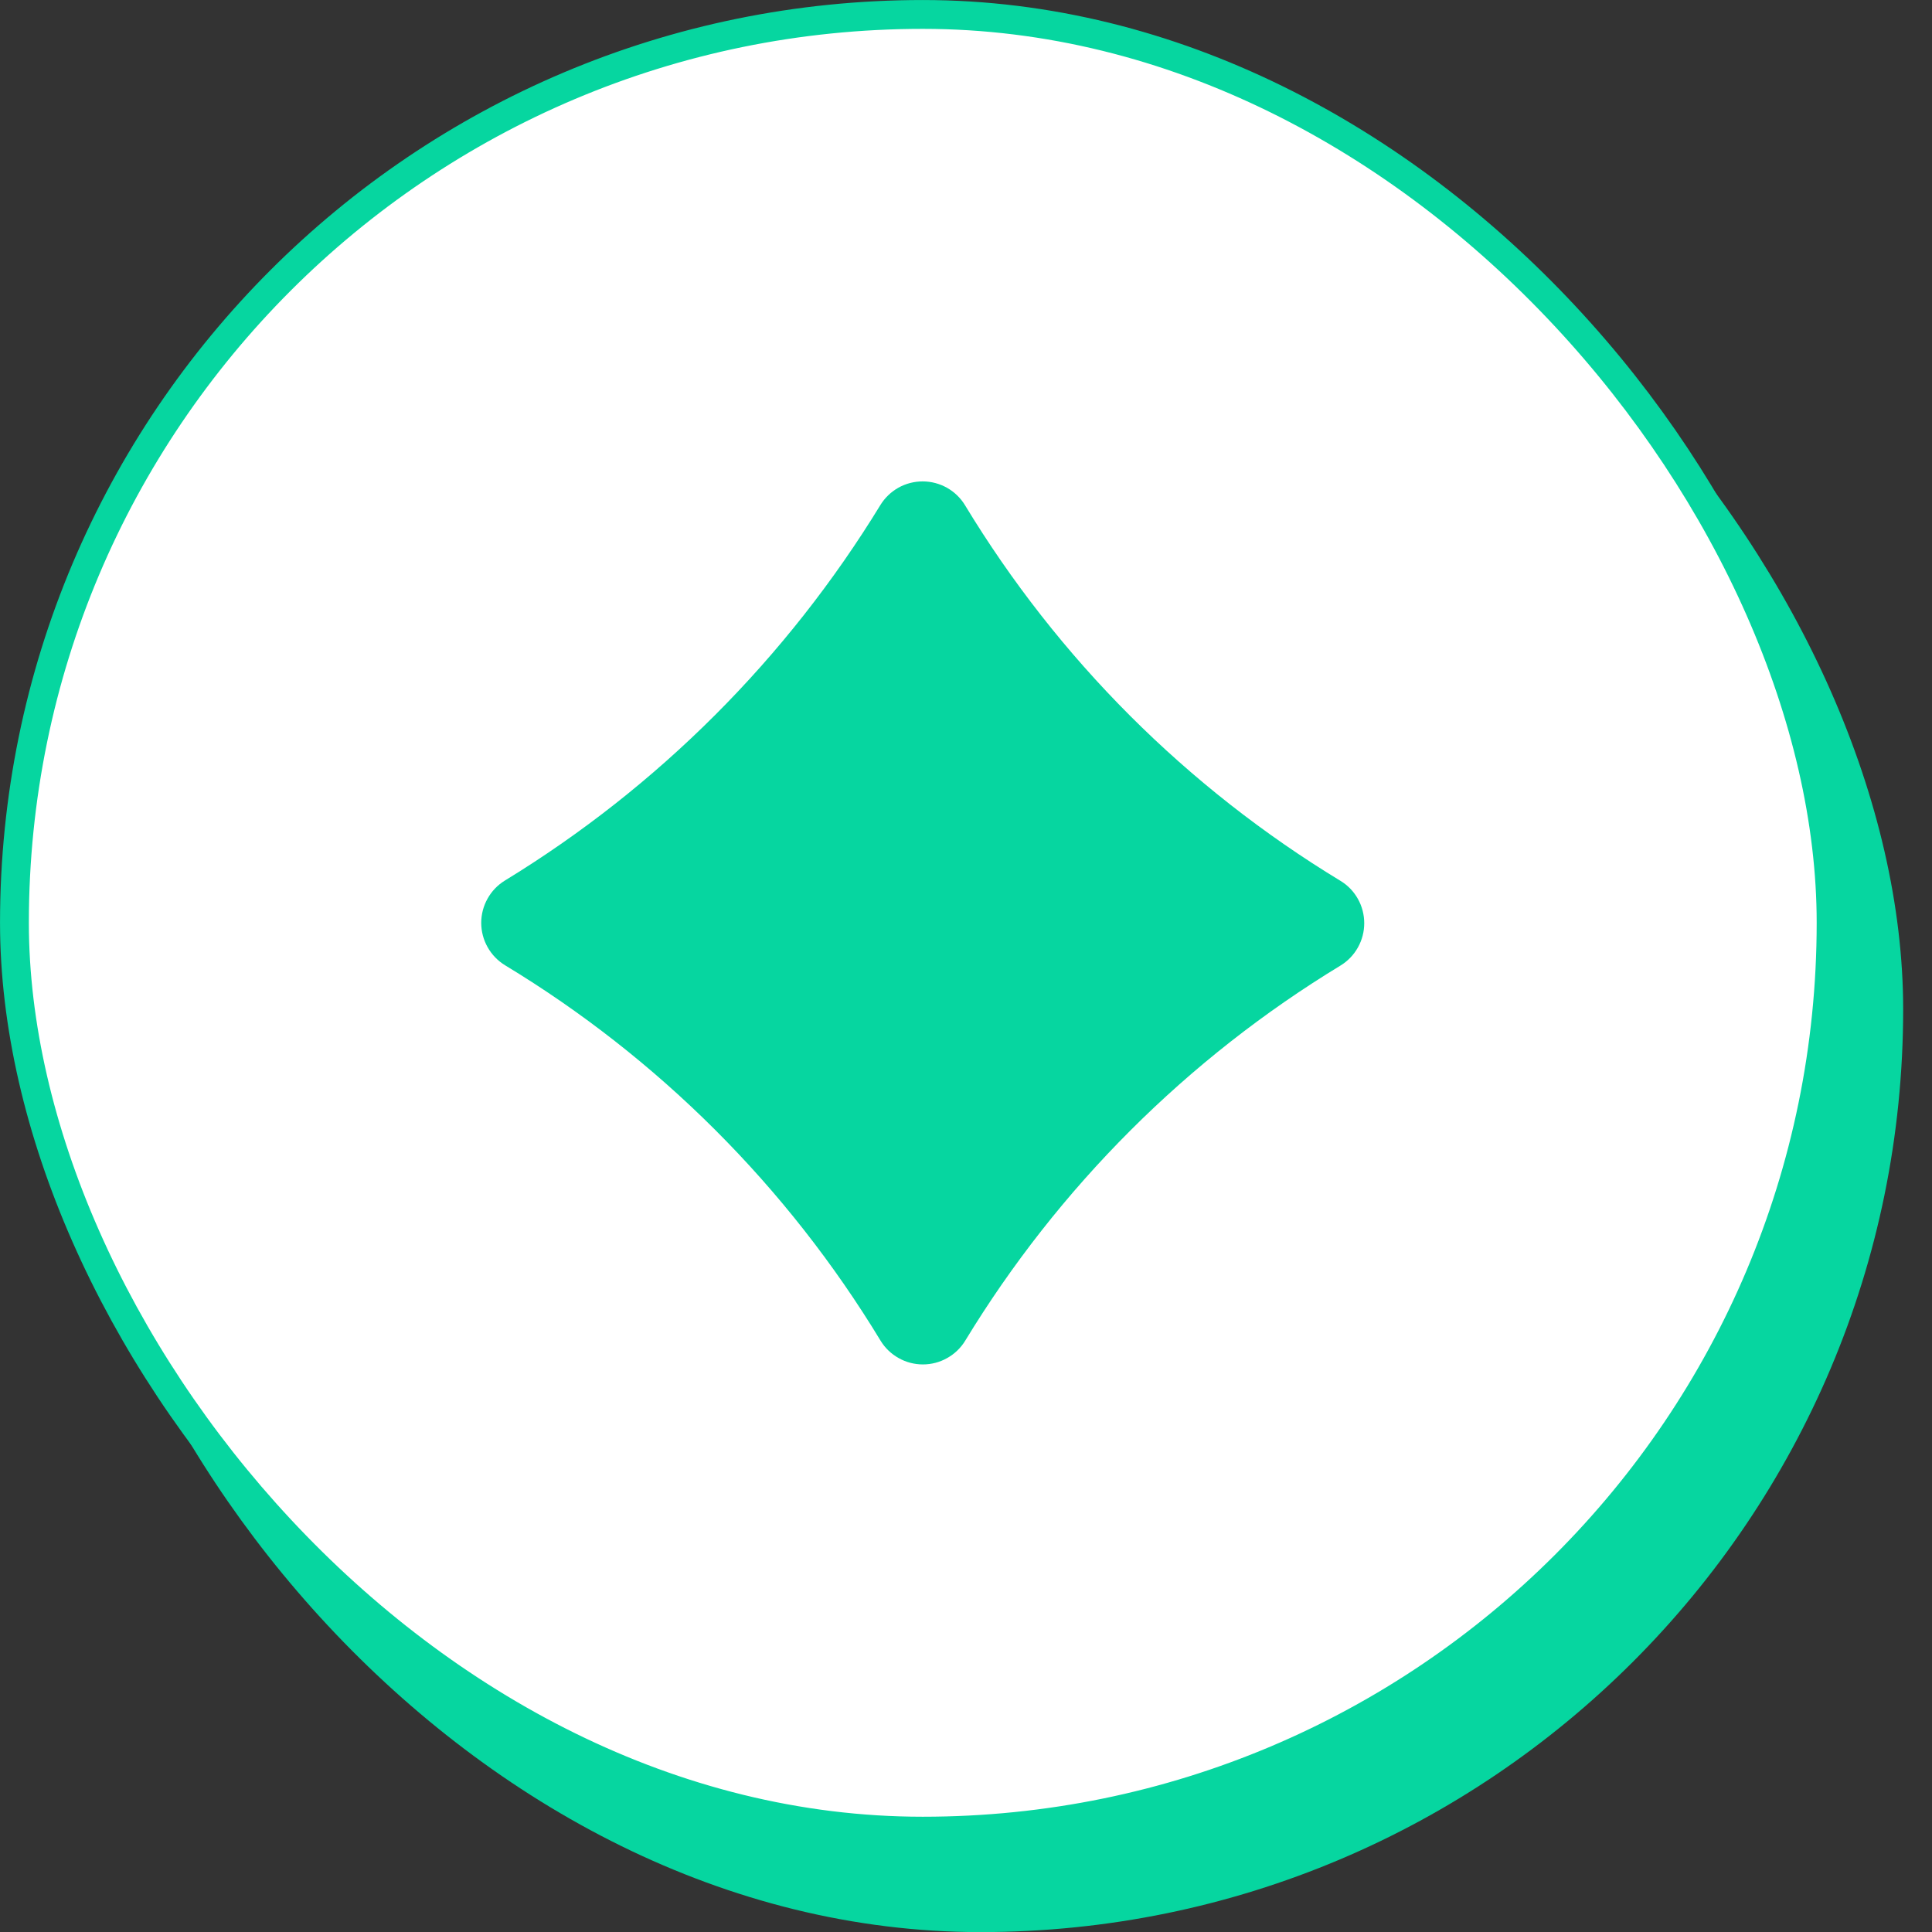
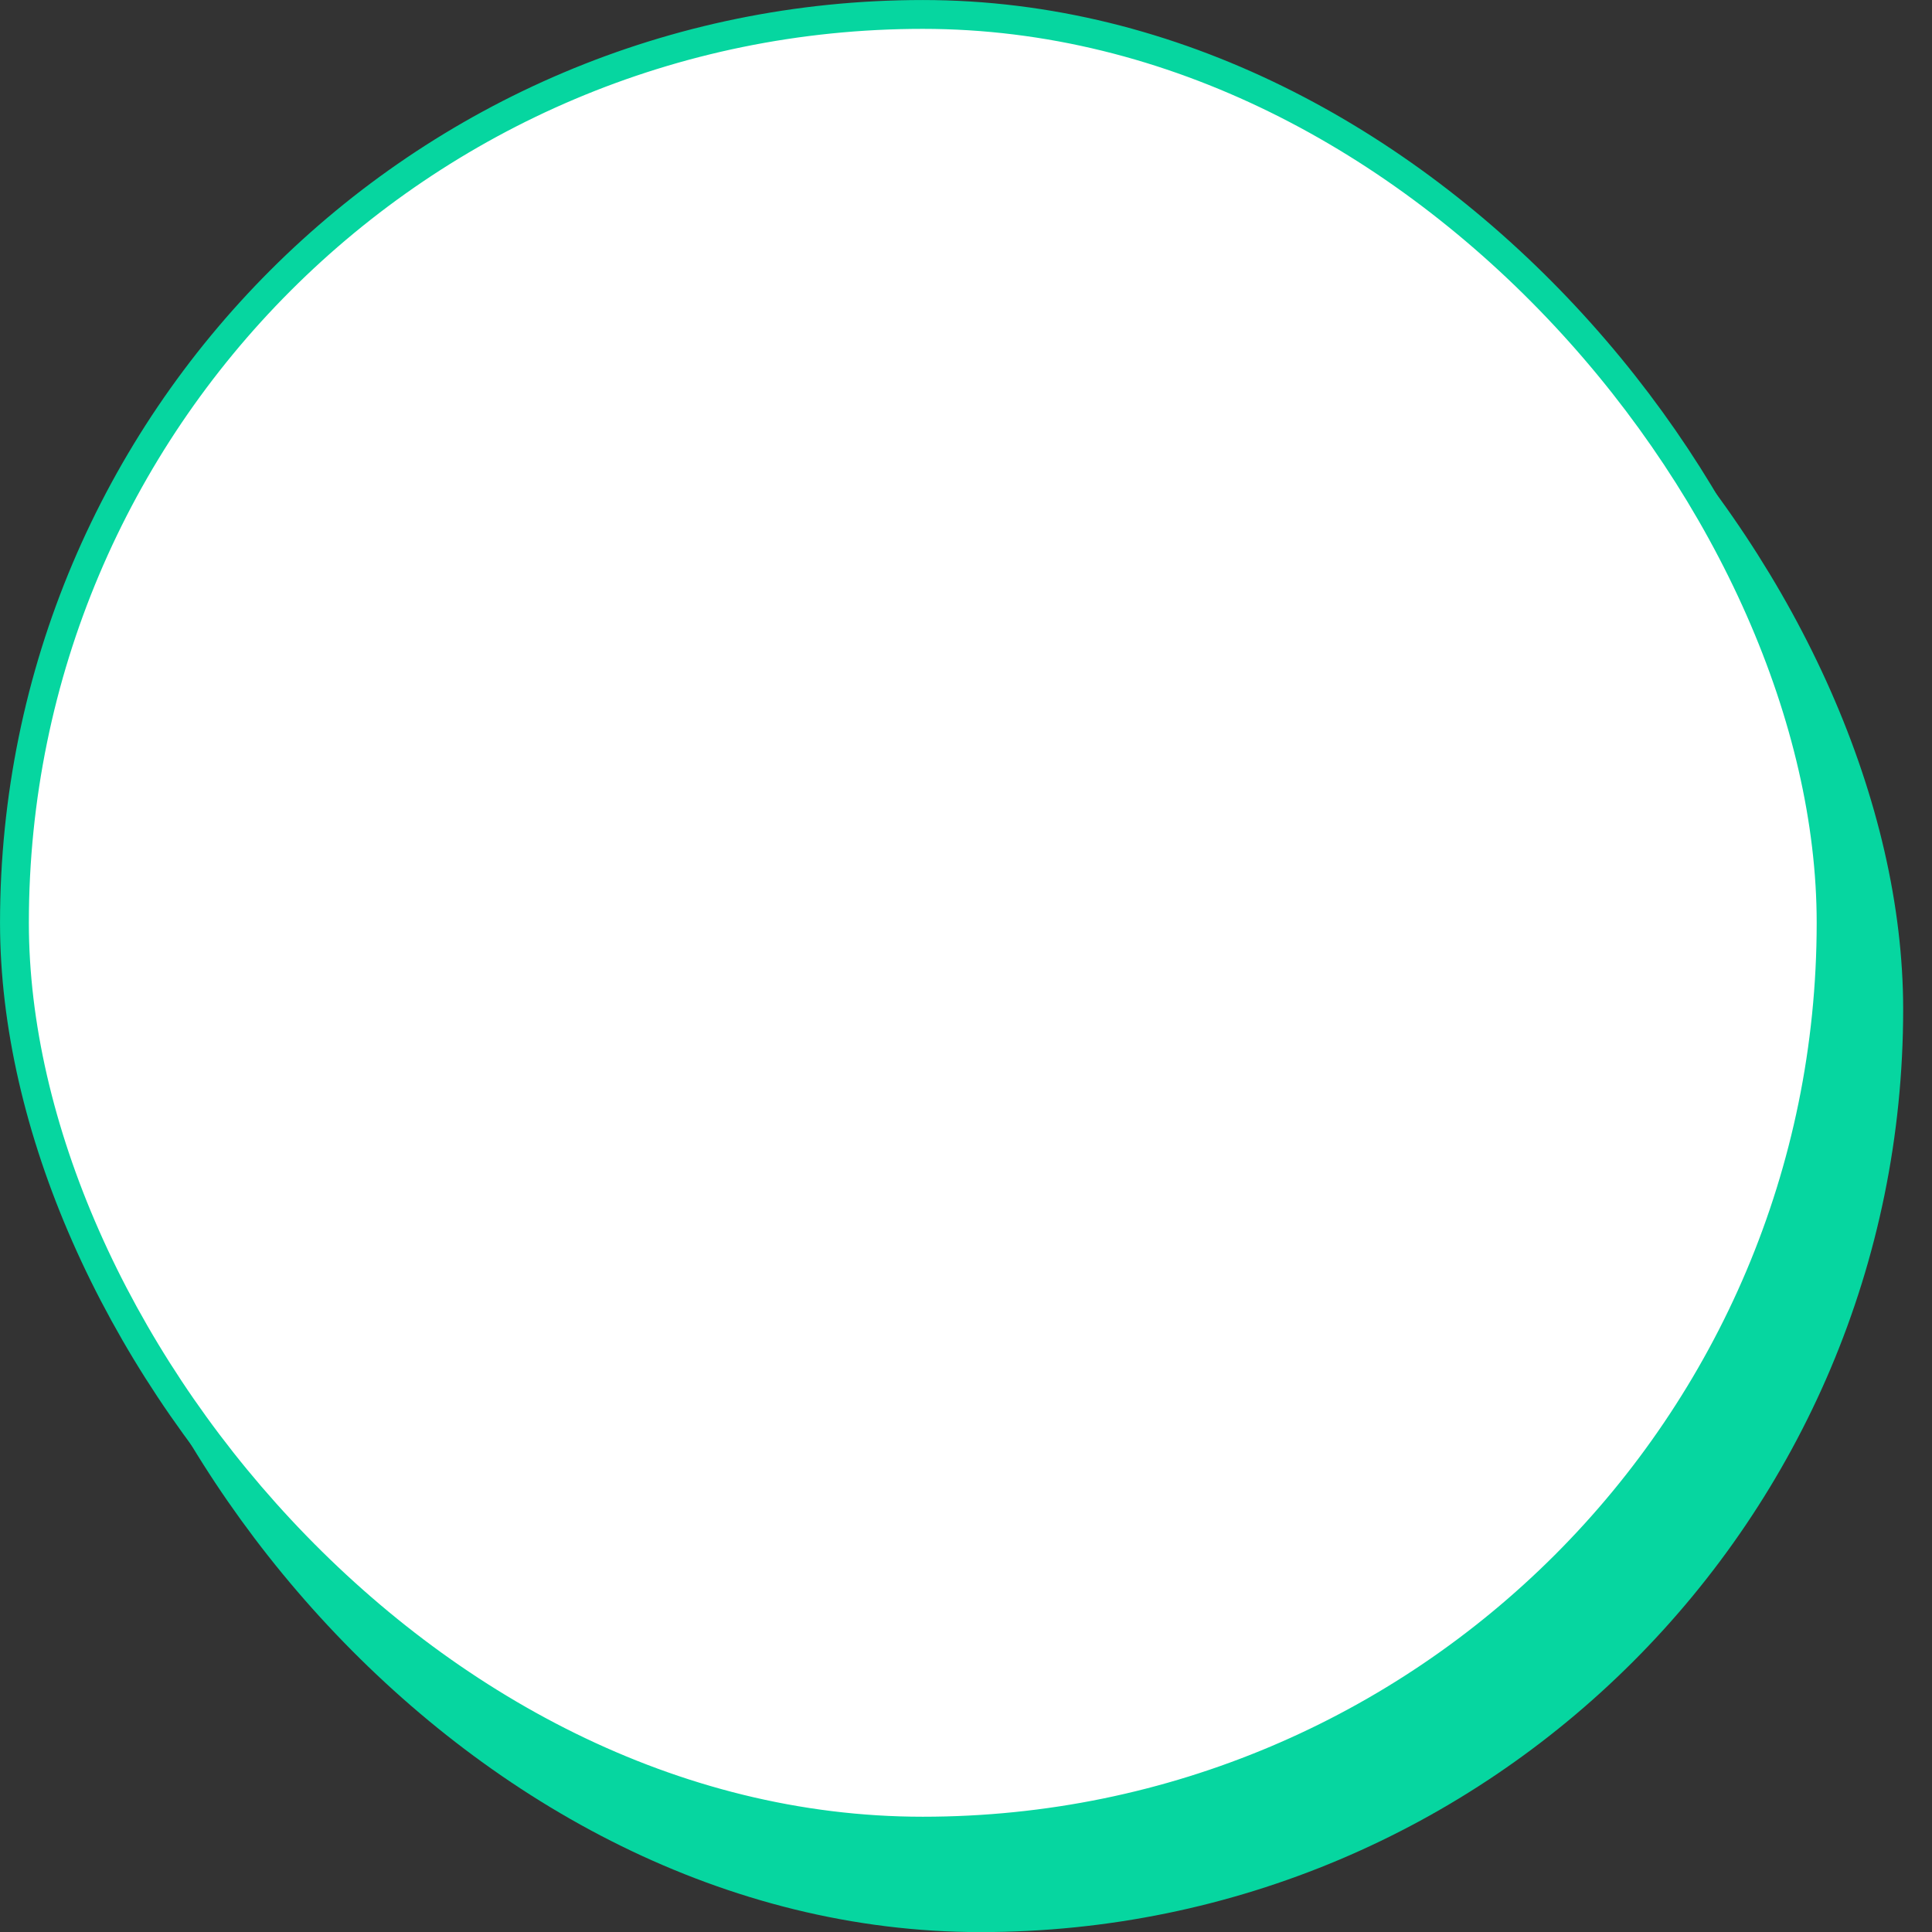
<svg xmlns="http://www.w3.org/2000/svg" width="40" height="40" viewBox="0 0 40 40" fill="none">
  <rect x="0" y="0" width="40" height="40" fill="#333333" stroke="none" />
  <rect x="1.194" y="1.792" width="38.209" height="38.21" rx="19.105" fill="#06D6A0" />
  <rect x="0.299" y="0.299" width="37.612" height="37.613" rx="18.806" fill="white" stroke="#06D6A0" stroke-width="0.597" />
  <g clip-path="url(#clip0_4530_1941)">
    <path d="M27.753 19.991C27.904 19.899 28.028 19.77 28.114 19.616C28.2 19.463 28.245 19.29 28.245 19.114C28.245 18.938 28.2 18.764 28.114 18.611C28.028 18.457 27.904 18.328 27.753 18.237C26.169 17.276 24.706 16.128 23.396 14.818C22.086 13.508 20.94 12.045 19.98 10.461C19.889 10.31 19.76 10.186 19.607 10.099C19.453 10.013 19.28 9.967 19.104 9.967C18.928 9.967 18.755 10.011 18.601 10.097C18.448 10.183 18.319 10.307 18.227 10.457C17.261 12.037 16.112 13.497 14.803 14.806C13.493 16.116 12.034 17.265 10.453 18.231C10.303 18.323 10.179 18.452 10.094 18.606C10.008 18.759 9.963 18.933 9.963 19.109C9.964 19.285 10.009 19.458 10.096 19.611C10.182 19.765 10.307 19.893 10.457 19.985C12.037 20.941 13.496 22.084 14.803 23.389C16.117 24.701 17.268 26.168 18.231 27.757C18.322 27.907 18.451 28.031 18.605 28.117C18.758 28.204 18.931 28.249 19.108 28.249C19.284 28.249 19.457 28.204 19.61 28.117C19.764 28.031 19.893 27.907 19.984 27.757C21.914 24.583 24.579 21.919 27.753 19.991Z" fill="#06D6A0" />
  </g>
  <defs>
    <clipPath id="clip0_4530_1941">
-       <rect width="19.105" height="19.105" fill="white" transform="translate(9.552 9.553)" />
-     </clipPath>
+       </clipPath>
  </defs>
</svg>